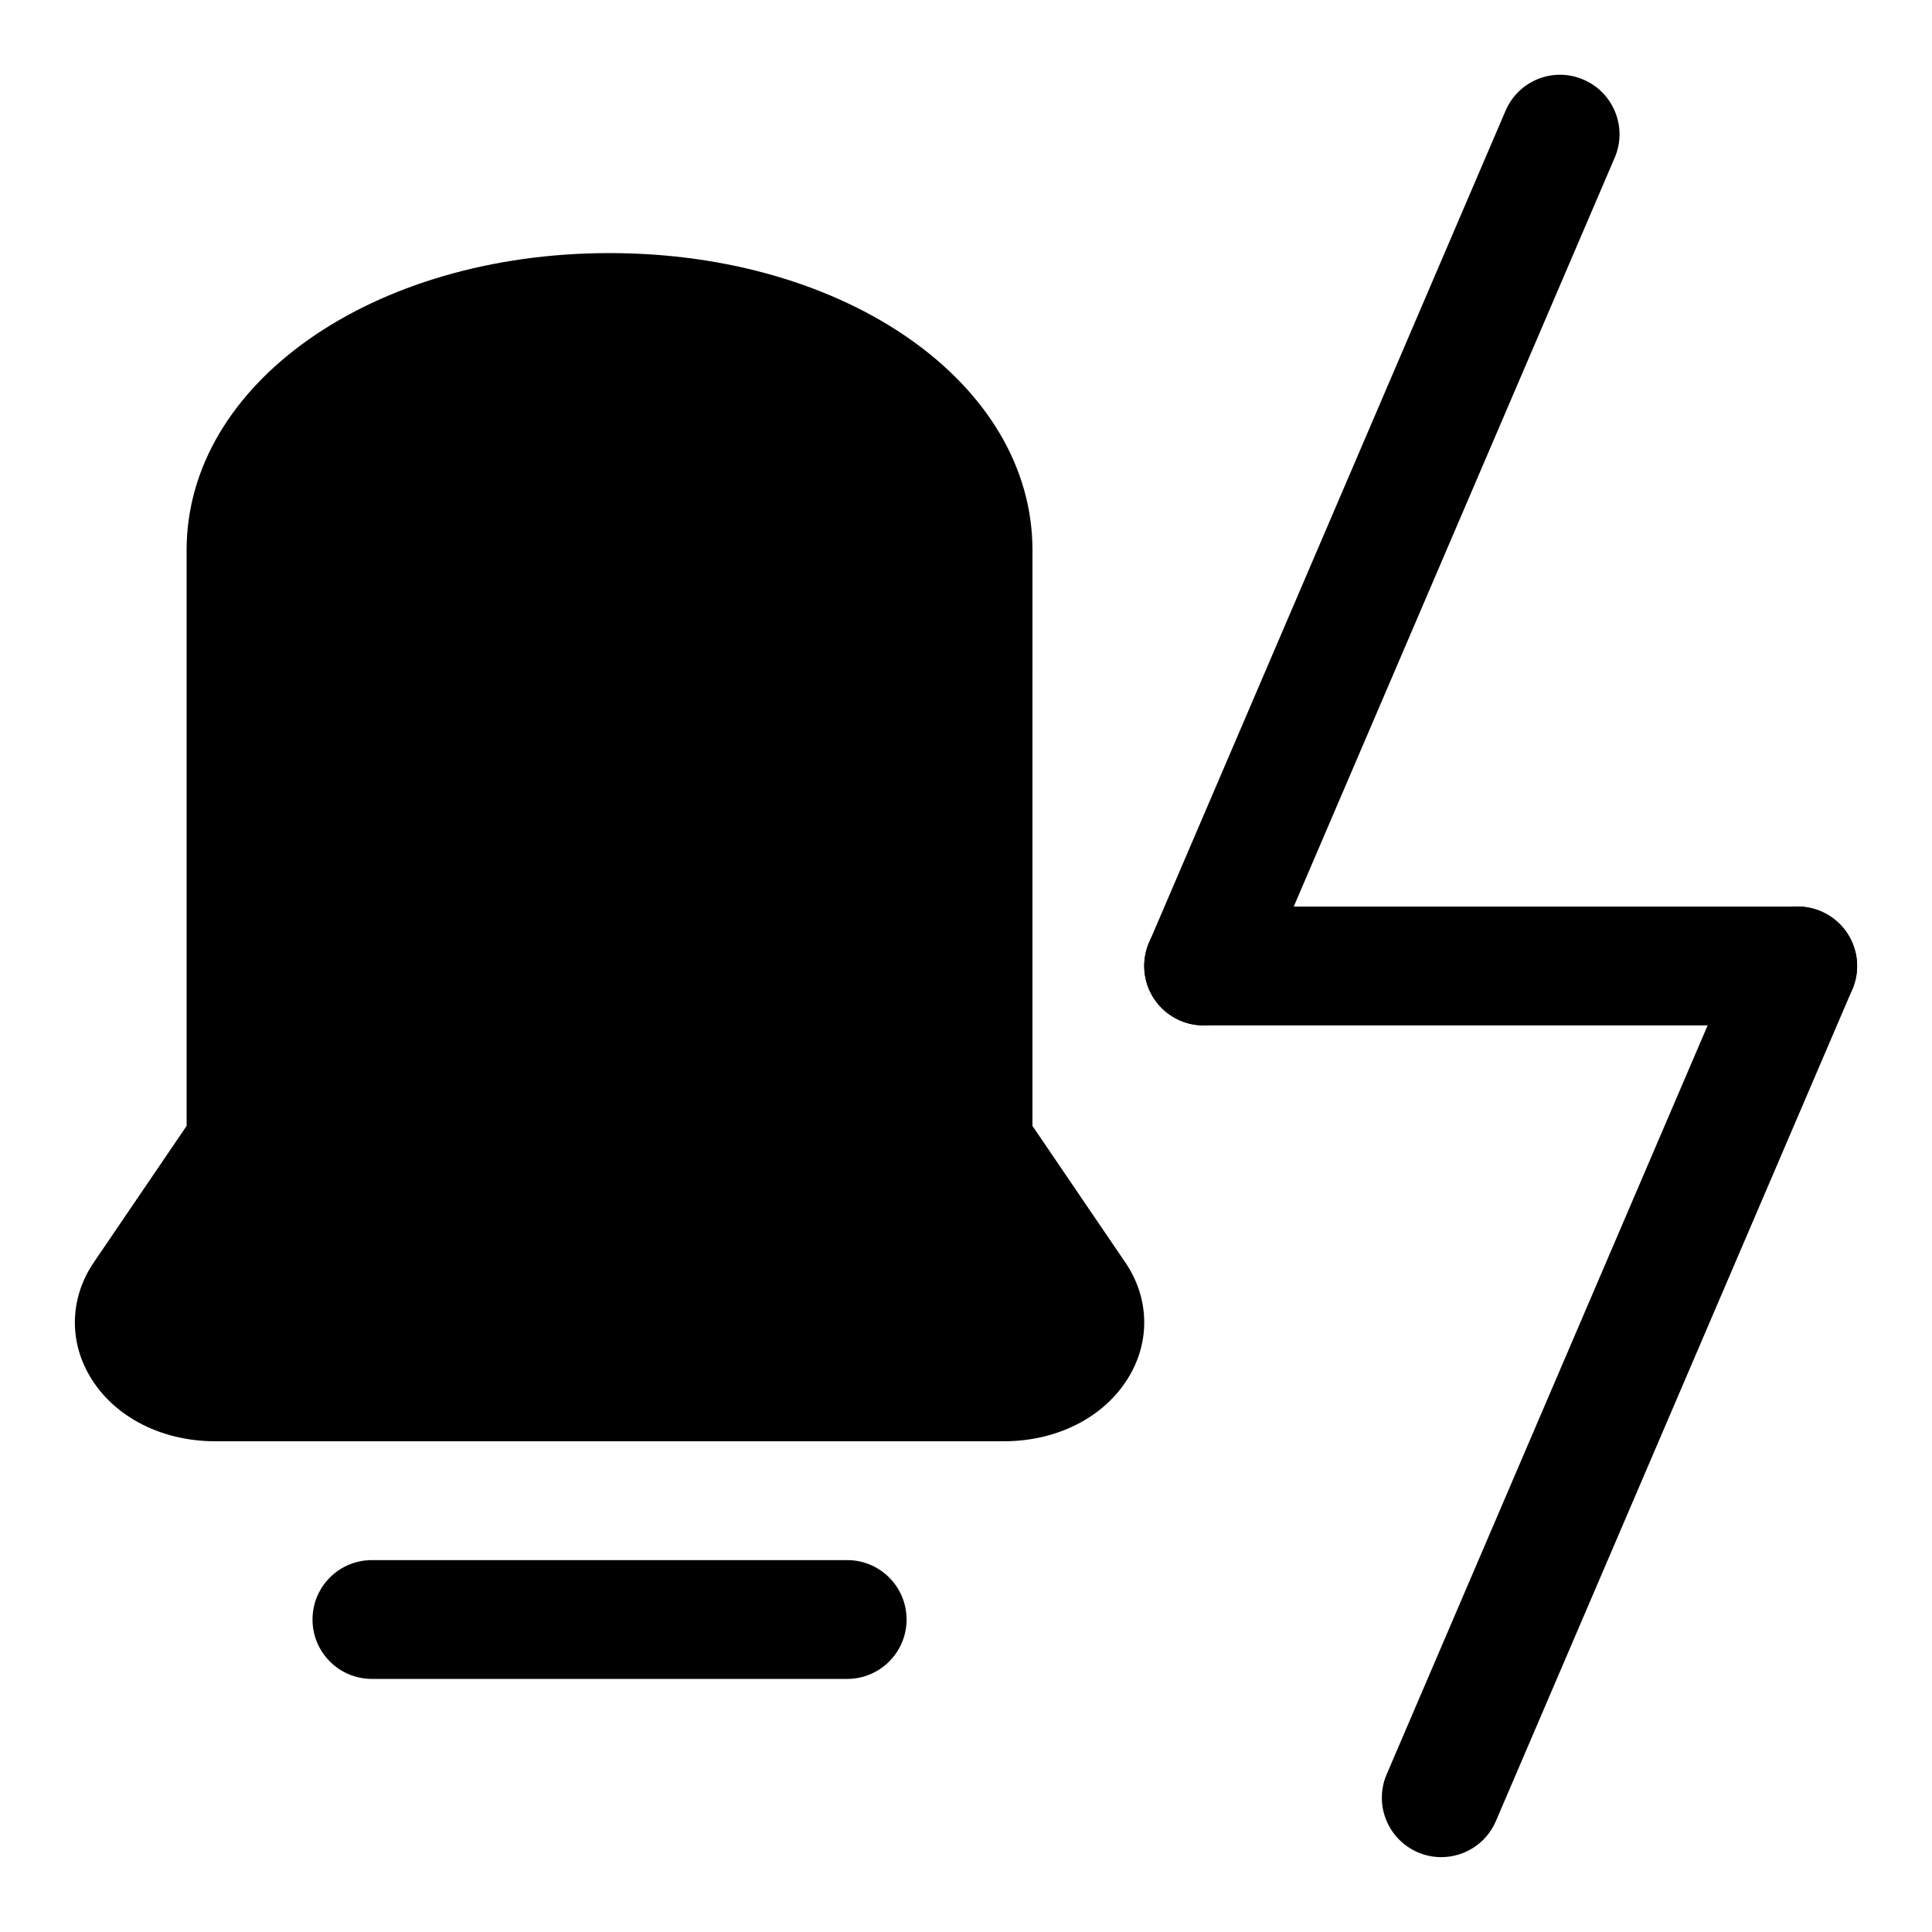
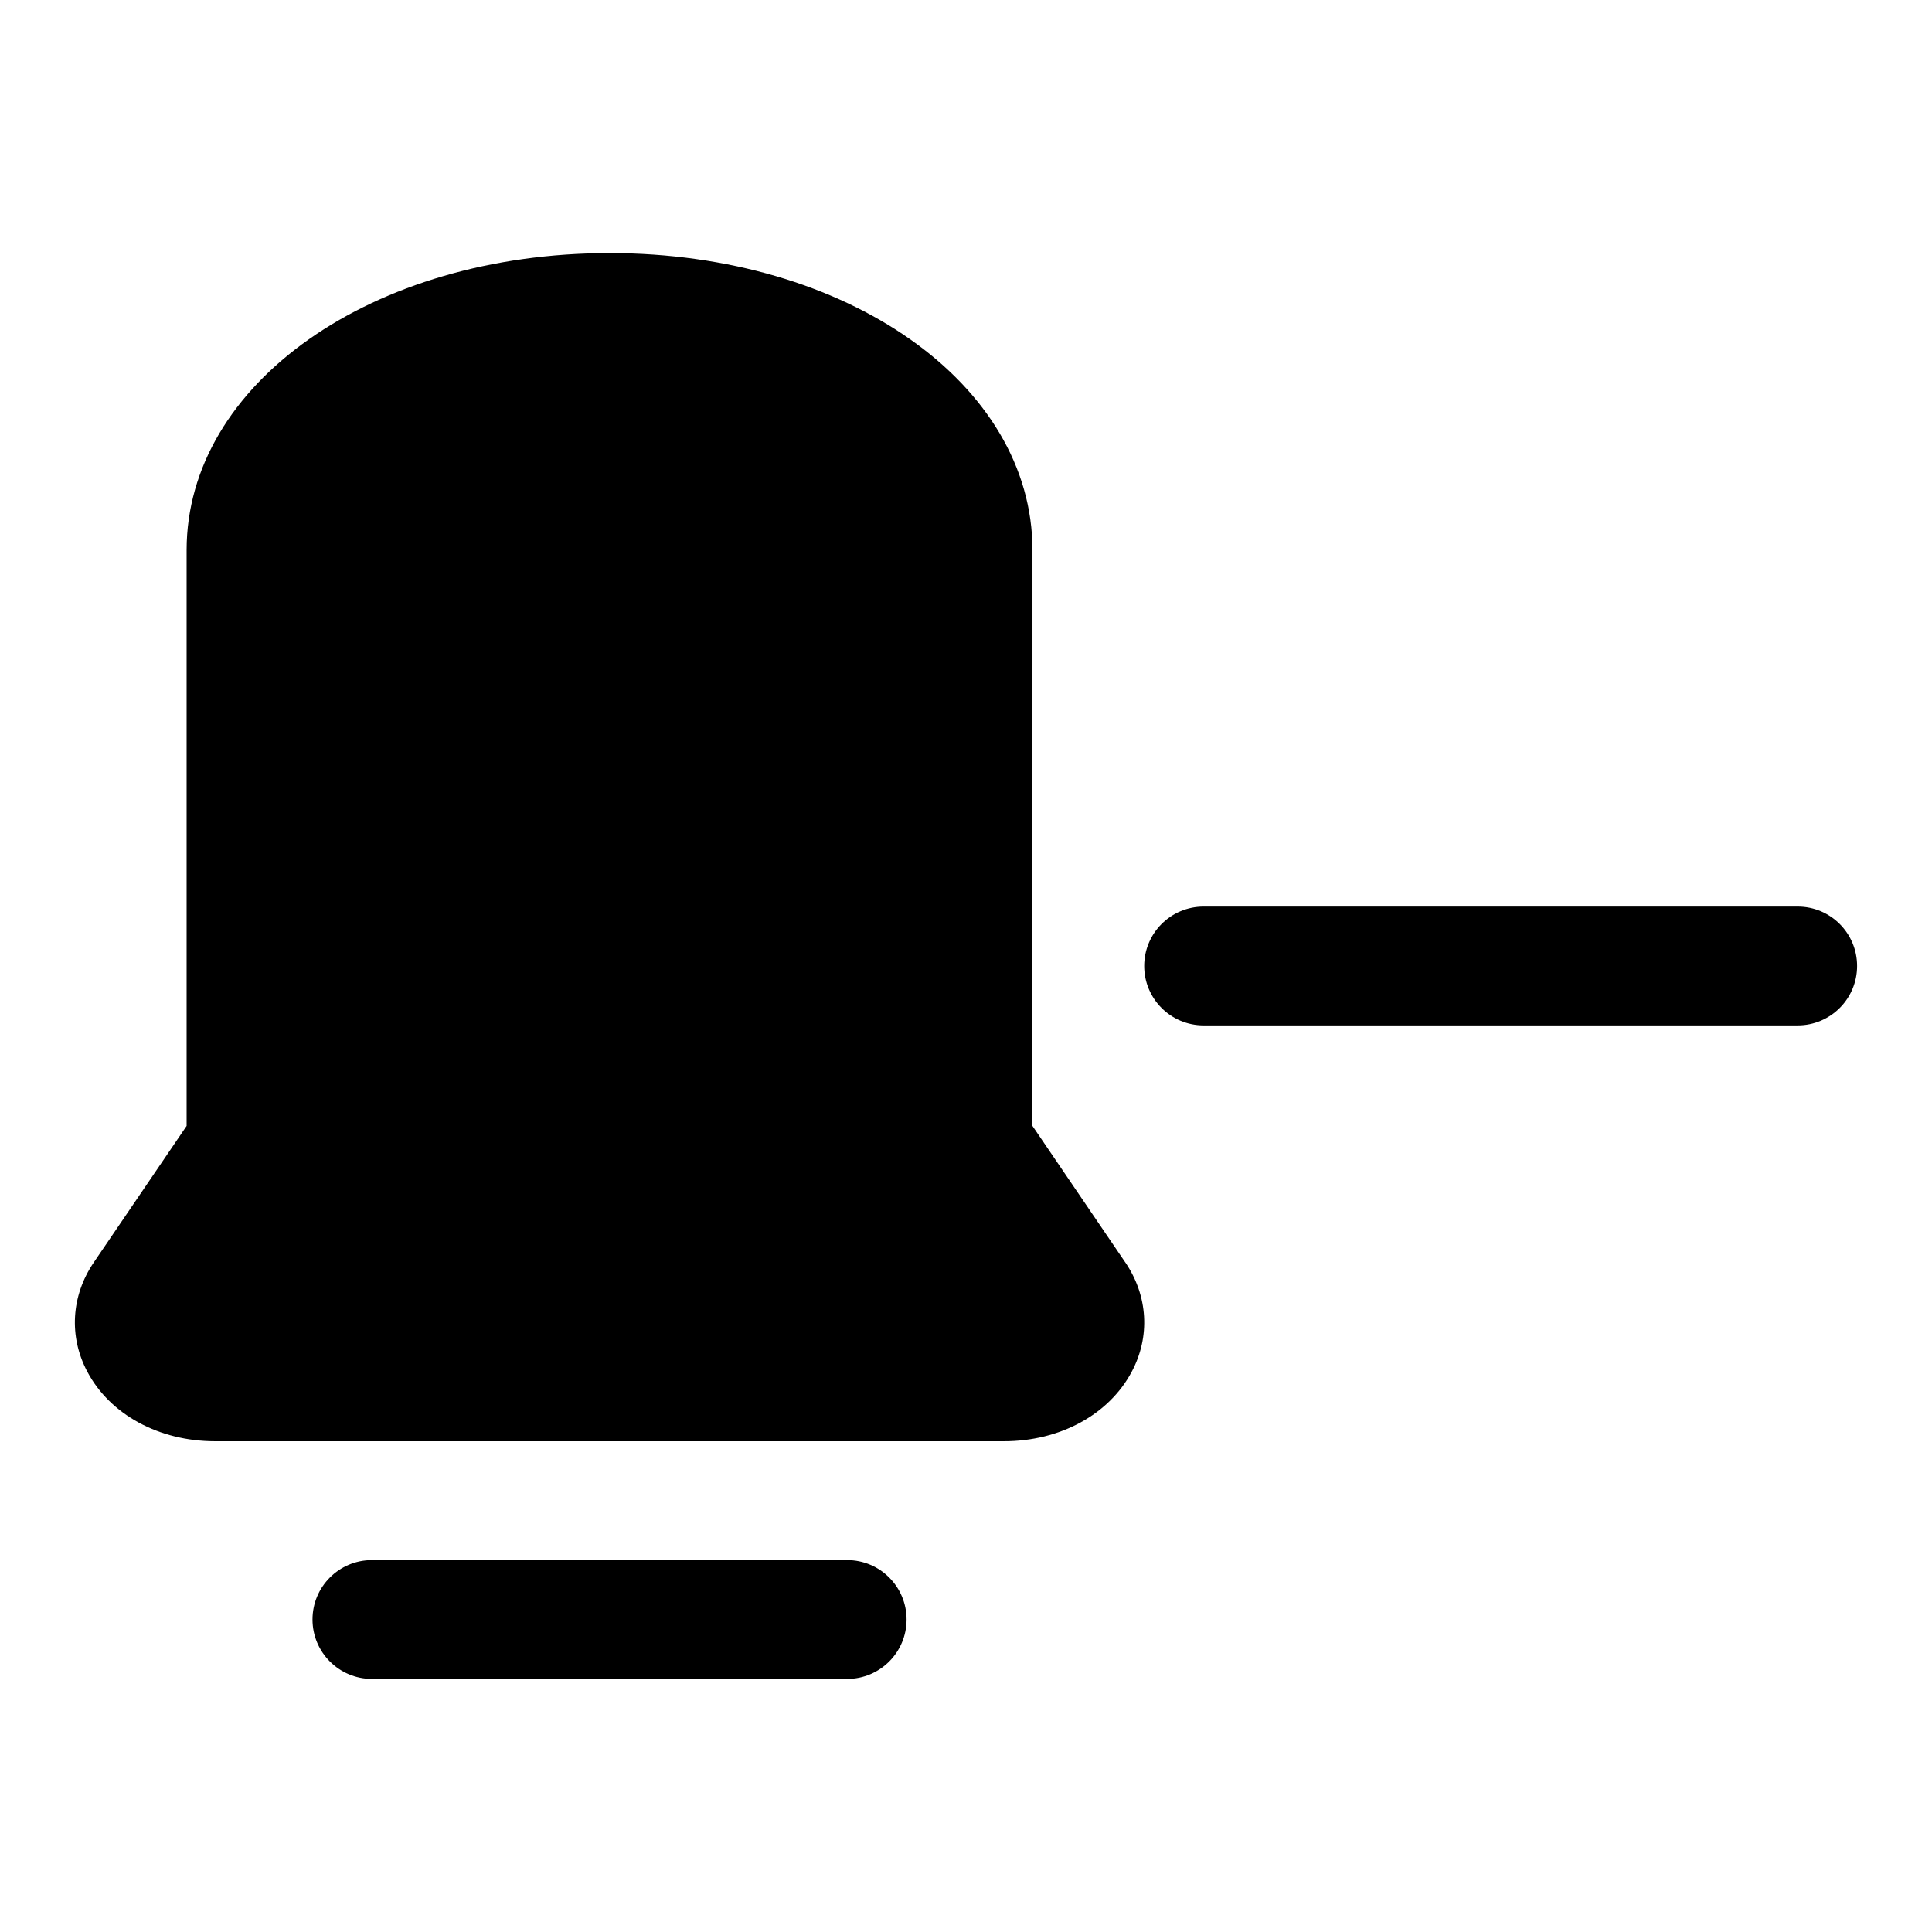
<svg xmlns="http://www.w3.org/2000/svg" fill="#000000" width="800px" height="800px" version="1.1" viewBox="144 144 512 512">
  <g>
    <path d="m620.41 415.74h-157.44c-8.691 0-15.742-7.039-15.742-15.742 0-8.707 7.055-15.742 15.742-15.742h157.44c8.691 0 15.742 7.039 15.742 15.742s-7.055 15.742-15.746 15.742z" />
-     <path d="m462.98 415.74c-2.062 0-4.172-0.395-6.203-1.273-7.981-3.434-11.699-12.691-8.266-20.672l94.465-220.42c3.418-8.016 12.676-11.746 20.672-8.266 7.981 3.434 11.699 12.691 8.266 20.672l-94.465 220.42c-2.551 5.965-8.363 9.539-14.469 9.539z" />
-     <path d="m525.95 636.16c-2.062 0-4.172-0.395-6.203-1.273-7.981-3.434-11.699-12.691-8.266-20.672l94.465-220.42c3.402-8.016 12.66-11.746 20.672-8.266 7.981 3.434 11.699 12.691 8.266 20.672l-94.465 220.42c-2.551 5.965-8.359 9.539-14.469 9.539z" />
    <path d="m442.22 478.56-24.609-36.18 0.004-152.59c0-44.145-49.23-78.719-112.08-78.719-62.852 0-112.08 34.574-112.08 78.719v152.59l-24.609 36.184c-6 8.832-6.644 19.648-1.715 28.938 6.012 11.383 19.02 18.449 33.879 18.449h209.04c14.879 0 27.867-7.07 33.883-18.453 4.941-9.285 4.297-20.102-1.703-28.934z" />
    <path d="m368.51 588.93h-125.95c-8.691 0-15.742-7.039-15.742-15.742 0-8.707 7.055-15.742 15.742-15.742h125.95c8.691 0 15.742 7.039 15.742 15.742 0 8.707-7.055 15.742-15.742 15.742z" />
  </g>
</svg>